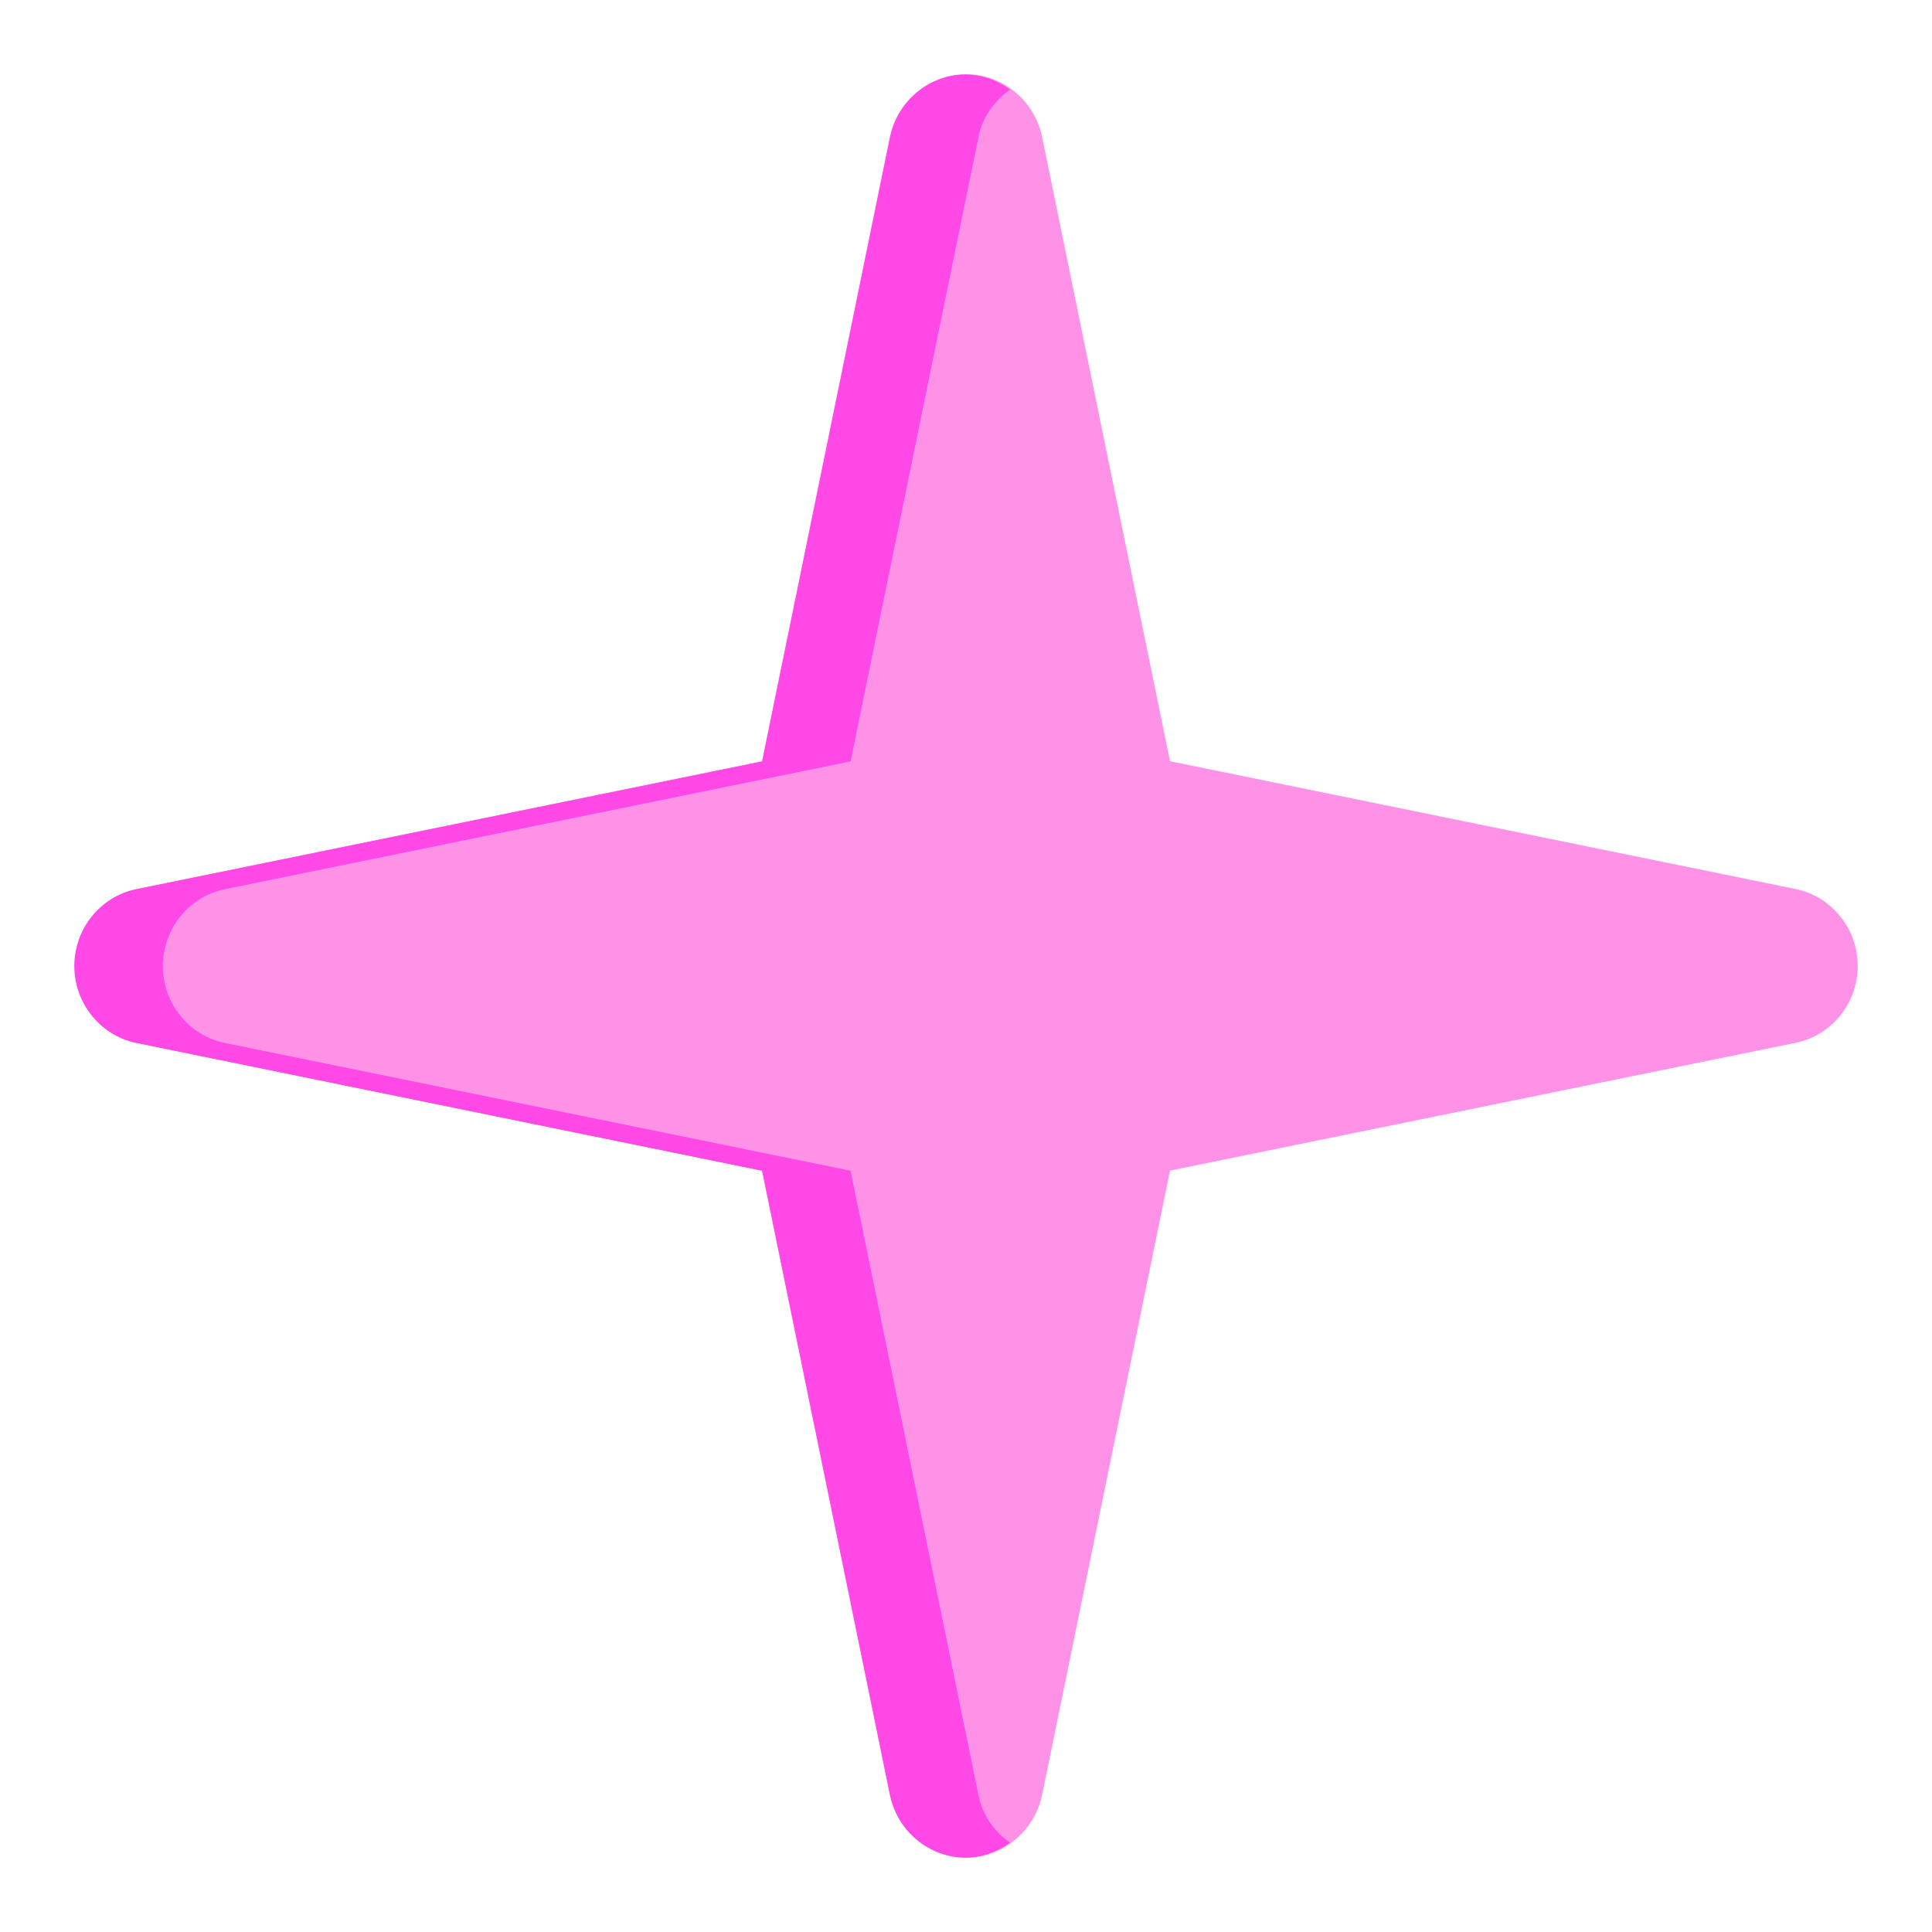
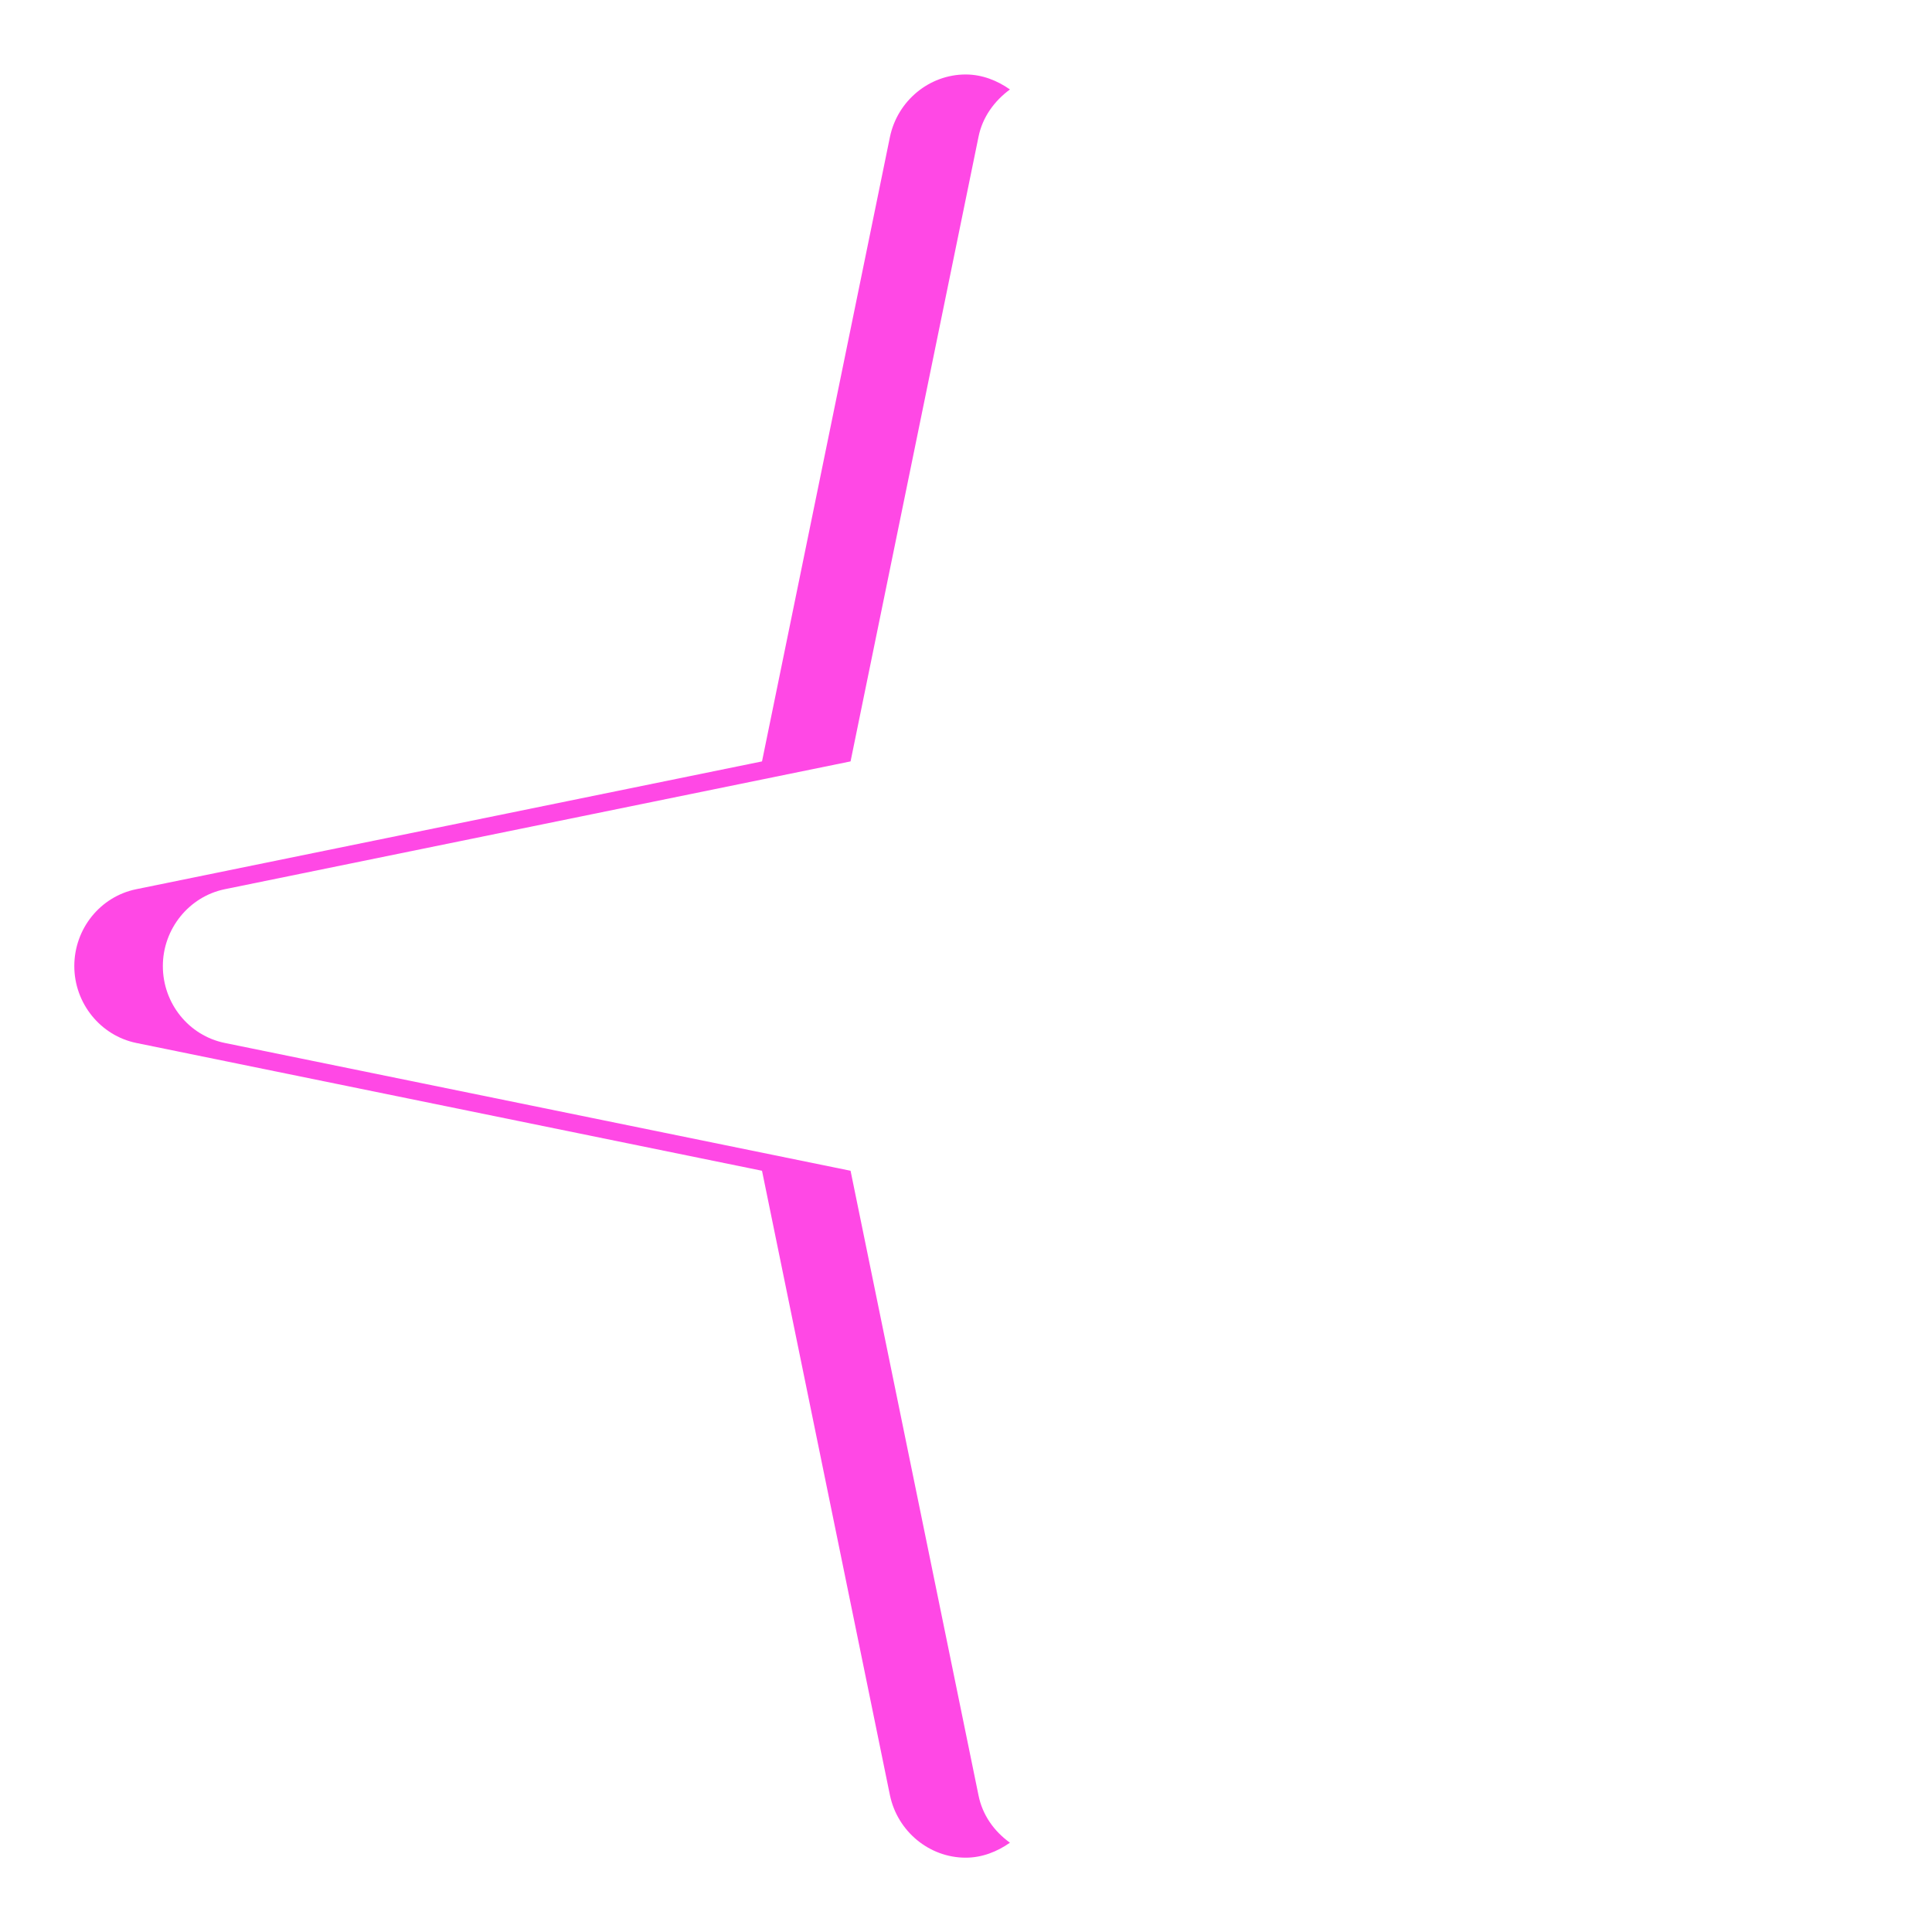
<svg xmlns="http://www.w3.org/2000/svg" width="650" height="650" viewBox="0 0 650 650" fill="none">
-   <path d="M604.147 299.108L393.629 256.111L350.598 46.054C348.061 33.85 337.358 25.004 325.111 25.004C312.864 25.004 302.161 33.85 299.624 46.054L256.593 256.111L46.075 299.108C33.938 301.571 25.222 312.432 25.222 324.973C25.222 337.514 34.048 348.375 46.075 350.838L256.593 393.835L299.624 603.891C302.161 616.096 312.864 624.942 325.111 624.942C337.358 624.942 348.061 616.096 350.598 603.891L393.629 393.835L604.147 350.838C616.284 348.375 625 337.514 625 324.973C625 312.432 616.174 301.571 604.147 299.108Z" fill="#FF91E7" />
  <path d="M329.192 603.946L286.162 393.889L75.643 350.892C63.506 348.429 54.79 337.568 54.79 325.027C54.79 312.487 63.617 301.625 75.643 299.162L286.162 256.165L329.192 46.109C330.516 39.391 334.599 33.904 339.784 30.097C335.481 27.074 330.406 25.058 324.889 25.058C312.642 25.058 301.94 33.904 299.402 46.109L256.371 256.165L45.853 299.162C33.716 301.625 25 312.487 25 325.027C25 337.568 33.827 348.429 45.853 350.892L256.371 393.889L299.402 603.946C301.94 616.15 312.642 624.996 324.889 624.996C330.406 624.996 335.481 622.981 339.784 619.957C334.488 616.15 330.516 610.664 329.192 603.946Z" fill="#FF48E5" />
</svg>